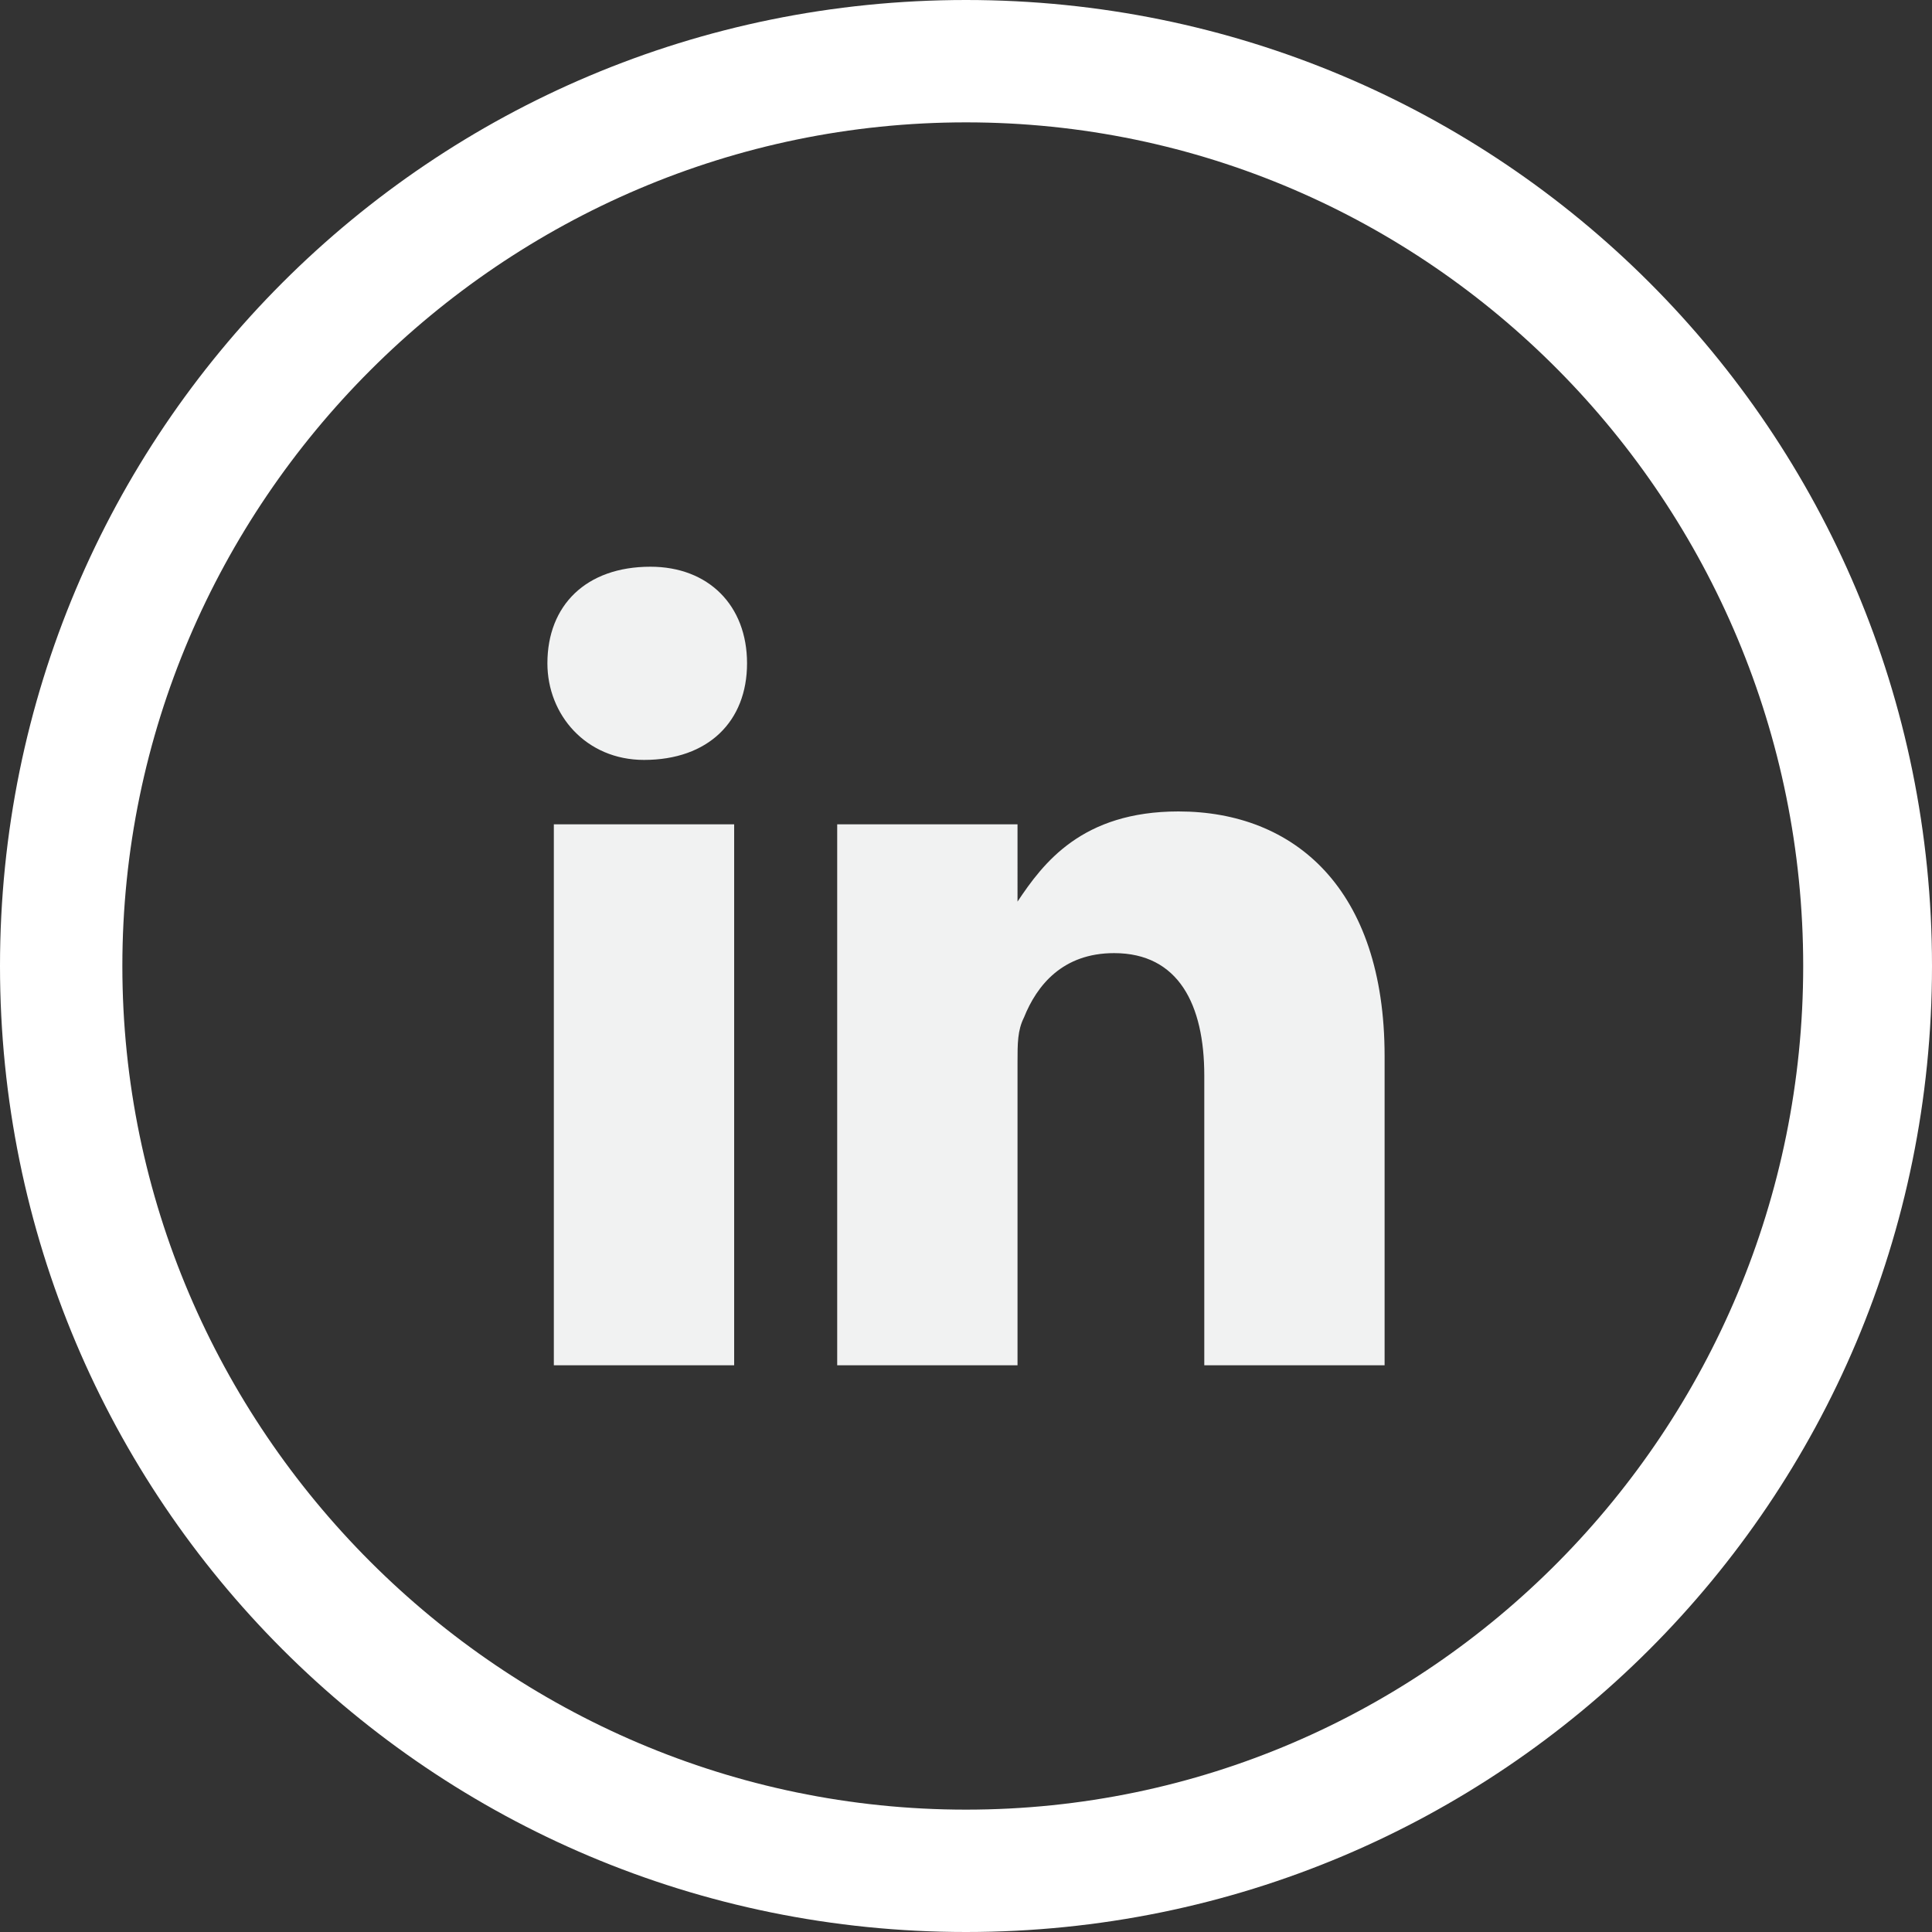
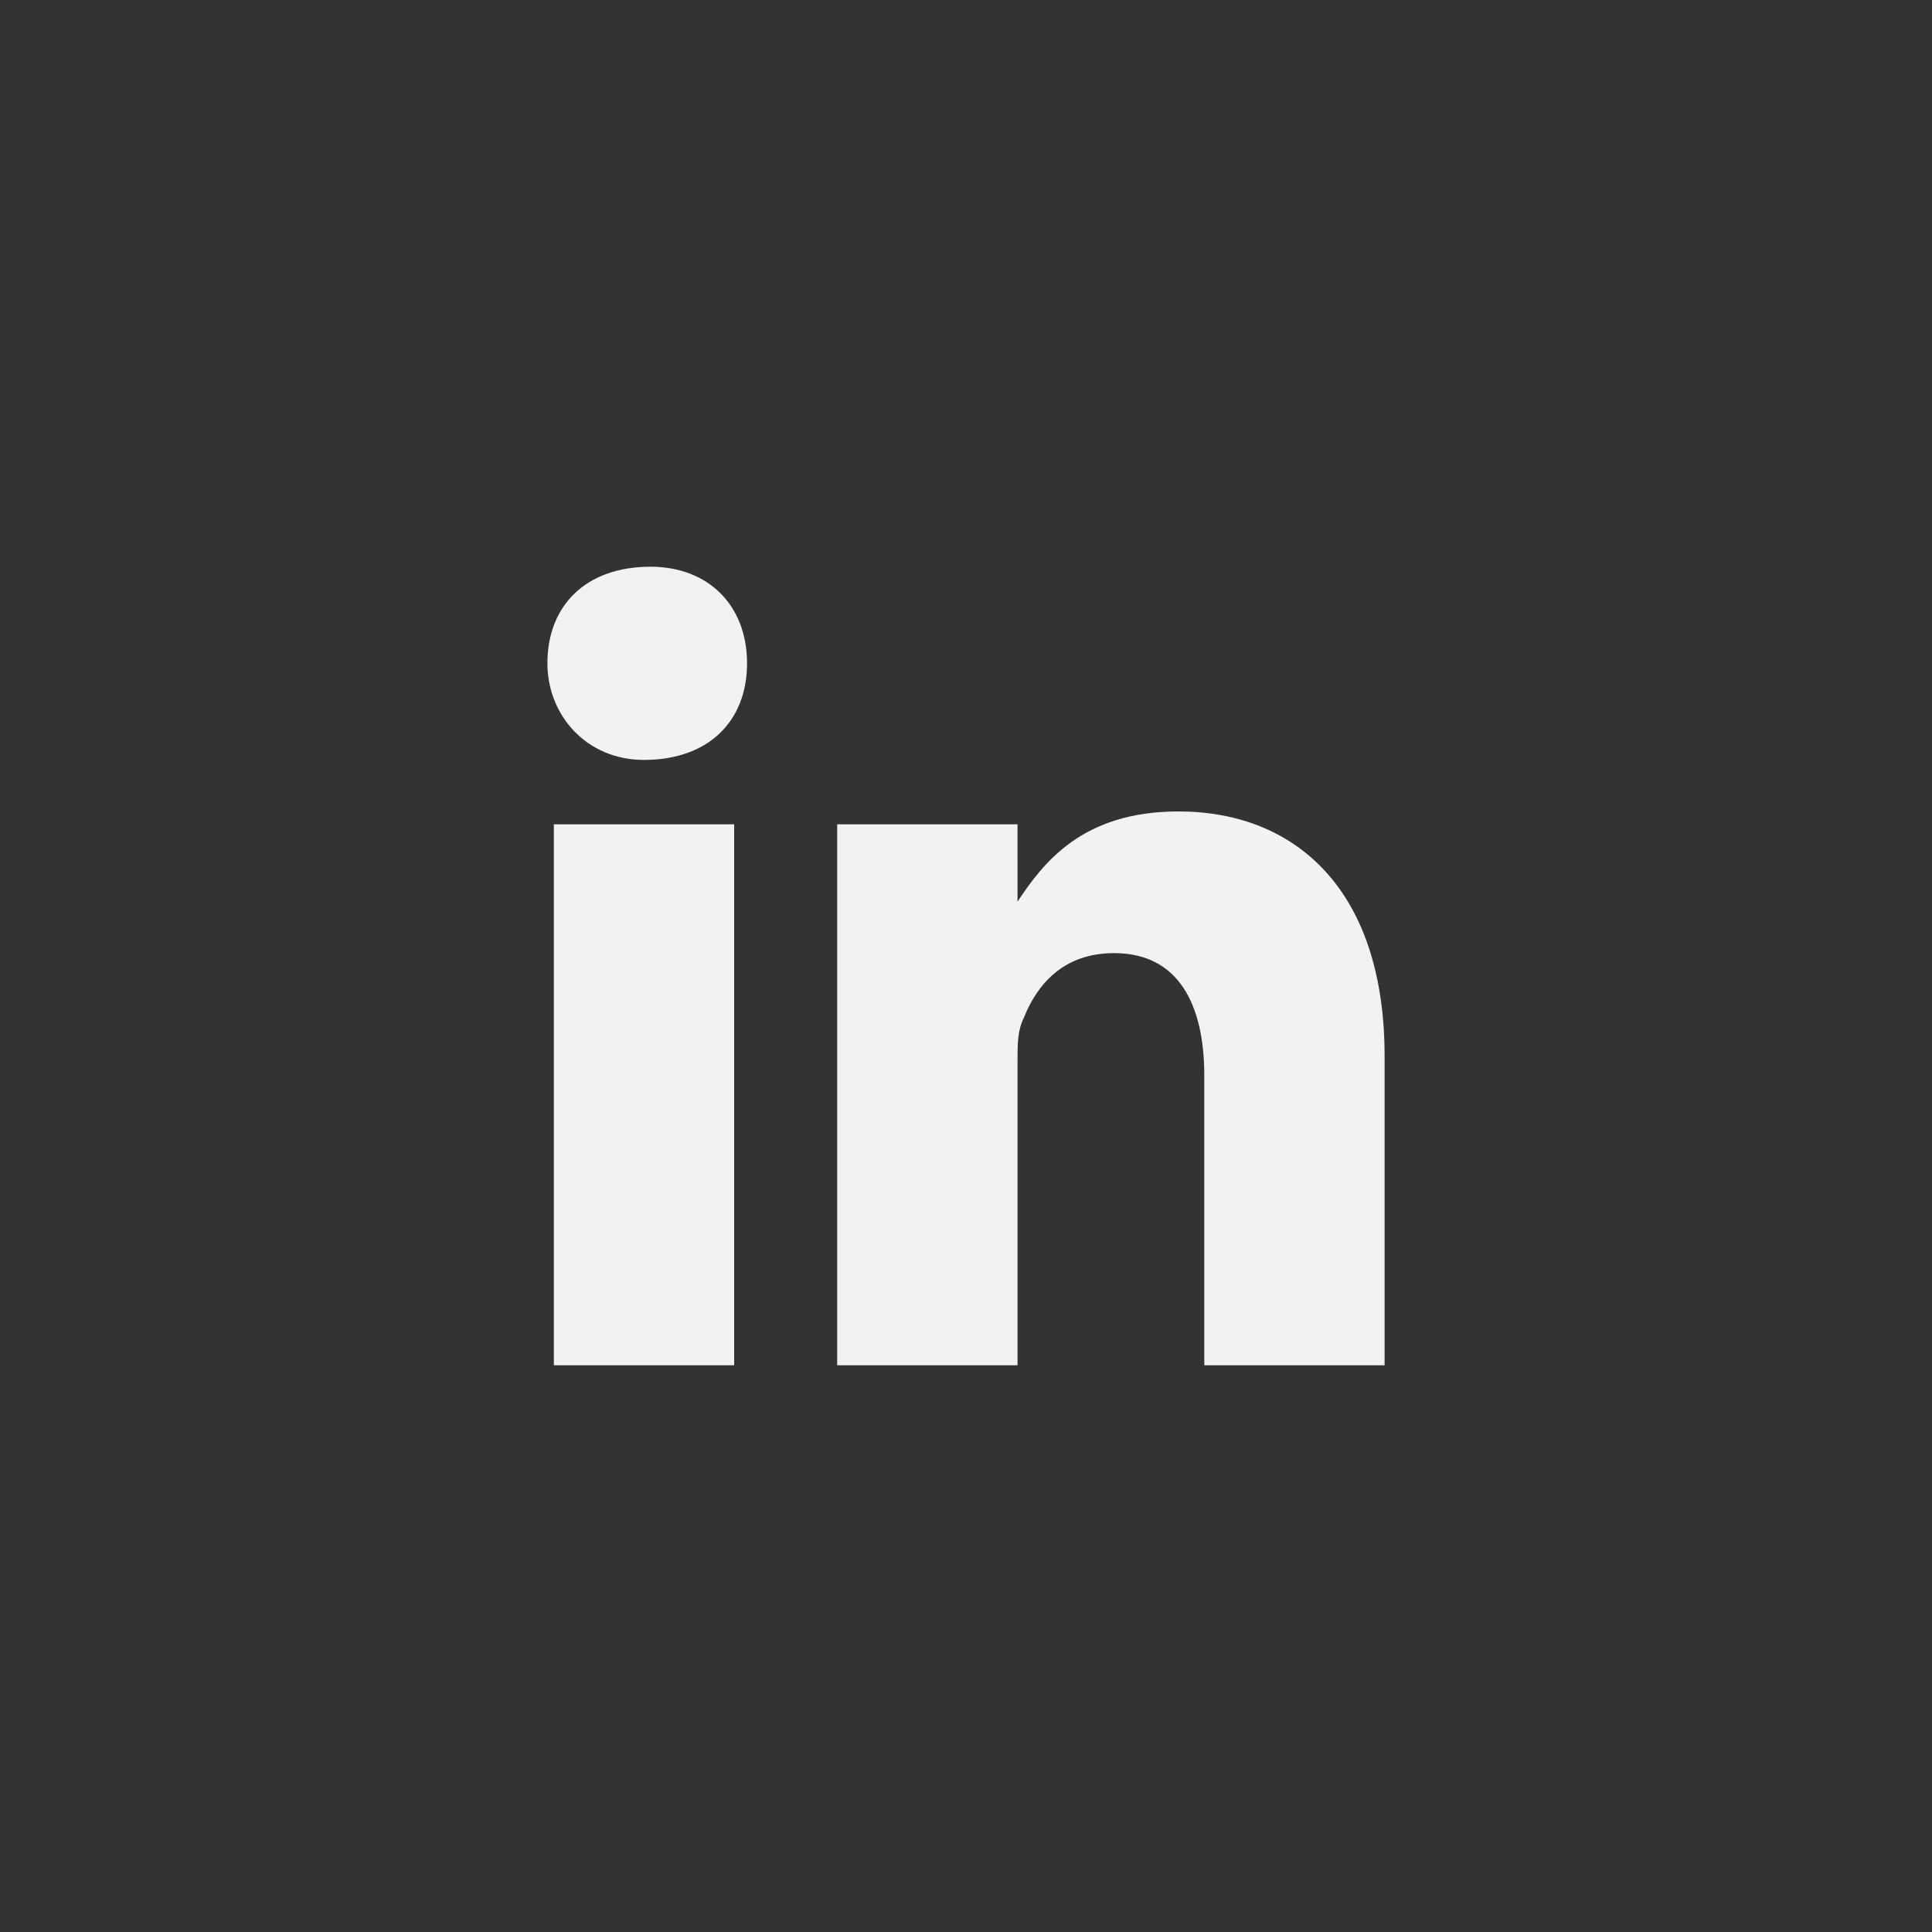
<svg xmlns="http://www.w3.org/2000/svg" version="1.1" x="0px" y="0px" viewBox="0 0 30 30" style="enable-background:new 0 0 30 30;" xml:space="preserve">
  <rect x="0" y="0" width="30" height="30" fill="#333333" stroke="none" />
  <style type="text/css">
	.st0{fill:#FFFFFF;}
	.st1{fill:#F1F2F2;}
</style>
  <g id="Layer_1">
-     <path class="st0" d="M15,0C6.7,0,0,6.7,0,15s6.7,15,15,15s15-6.7,15-15S23.3,0,15,0z M15,28.1C7.8,28.1,1.9,22.2,1.9,15   S7.8,1.9,15,1.9S28,7.8,28,15S22.2,28.1,15,28.1z" />
-   </g>
+     </g>
  <g id="Layer_2">
    <g>
      <path class="st1" d="M21.5,16.4v4.8h-2.8v-4.5c0-1.1-0.4-1.9-1.4-1.9c-0.8,0-1.2,0.5-1.4,1c-0.1,0.2-0.1,0.4-0.1,0.7v4.7H13    c0,0,0-7.6,0-8.4h2.8V14c0,0,0,0,0,0h0v0c0.4-0.6,1-1.4,2.5-1.4C20.1,12.6,21.5,13.8,21.5,16.4L21.5,16.4z M10.1,8.8    c-1,0-1.6,0.6-1.6,1.5c0,0.8,0.6,1.5,1.5,1.5h0c1,0,1.6-0.6,1.6-1.5C11.6,9.4,11,8.8,10.1,8.8L10.1,8.8z M8.6,21.2h2.8v-8.4H8.6    V21.2z" />
    </g>
  </g>
</svg>